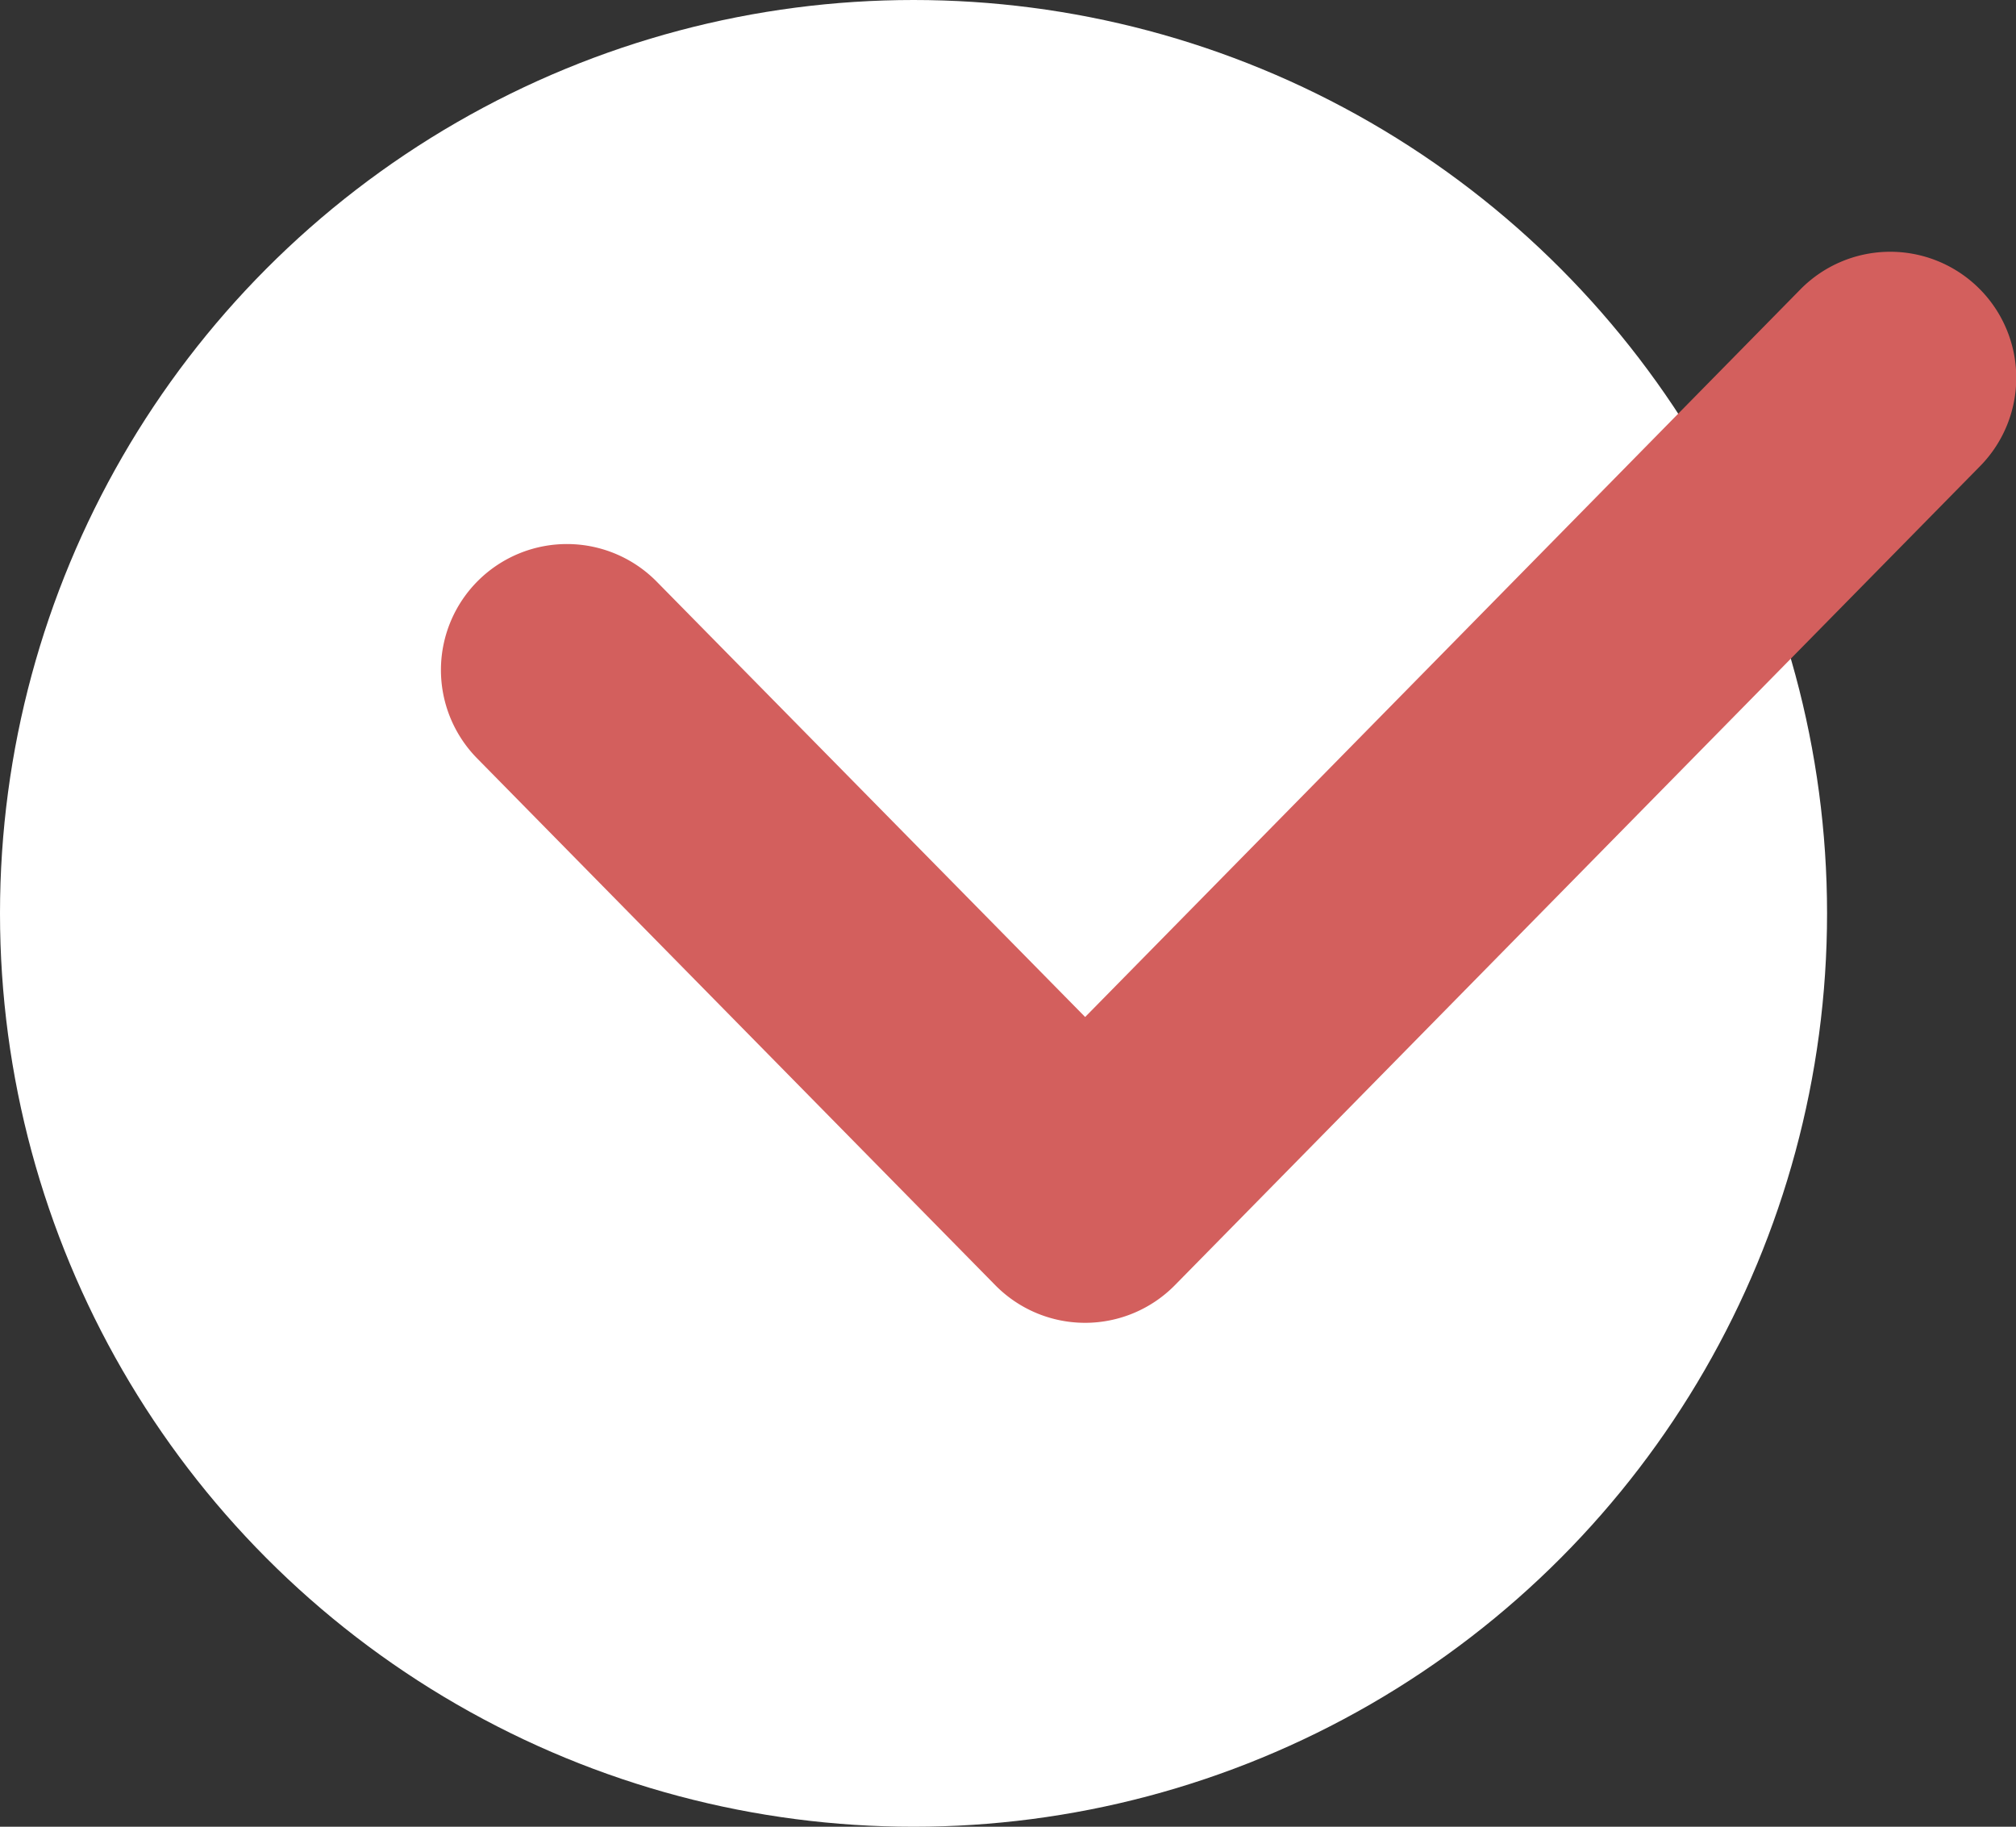
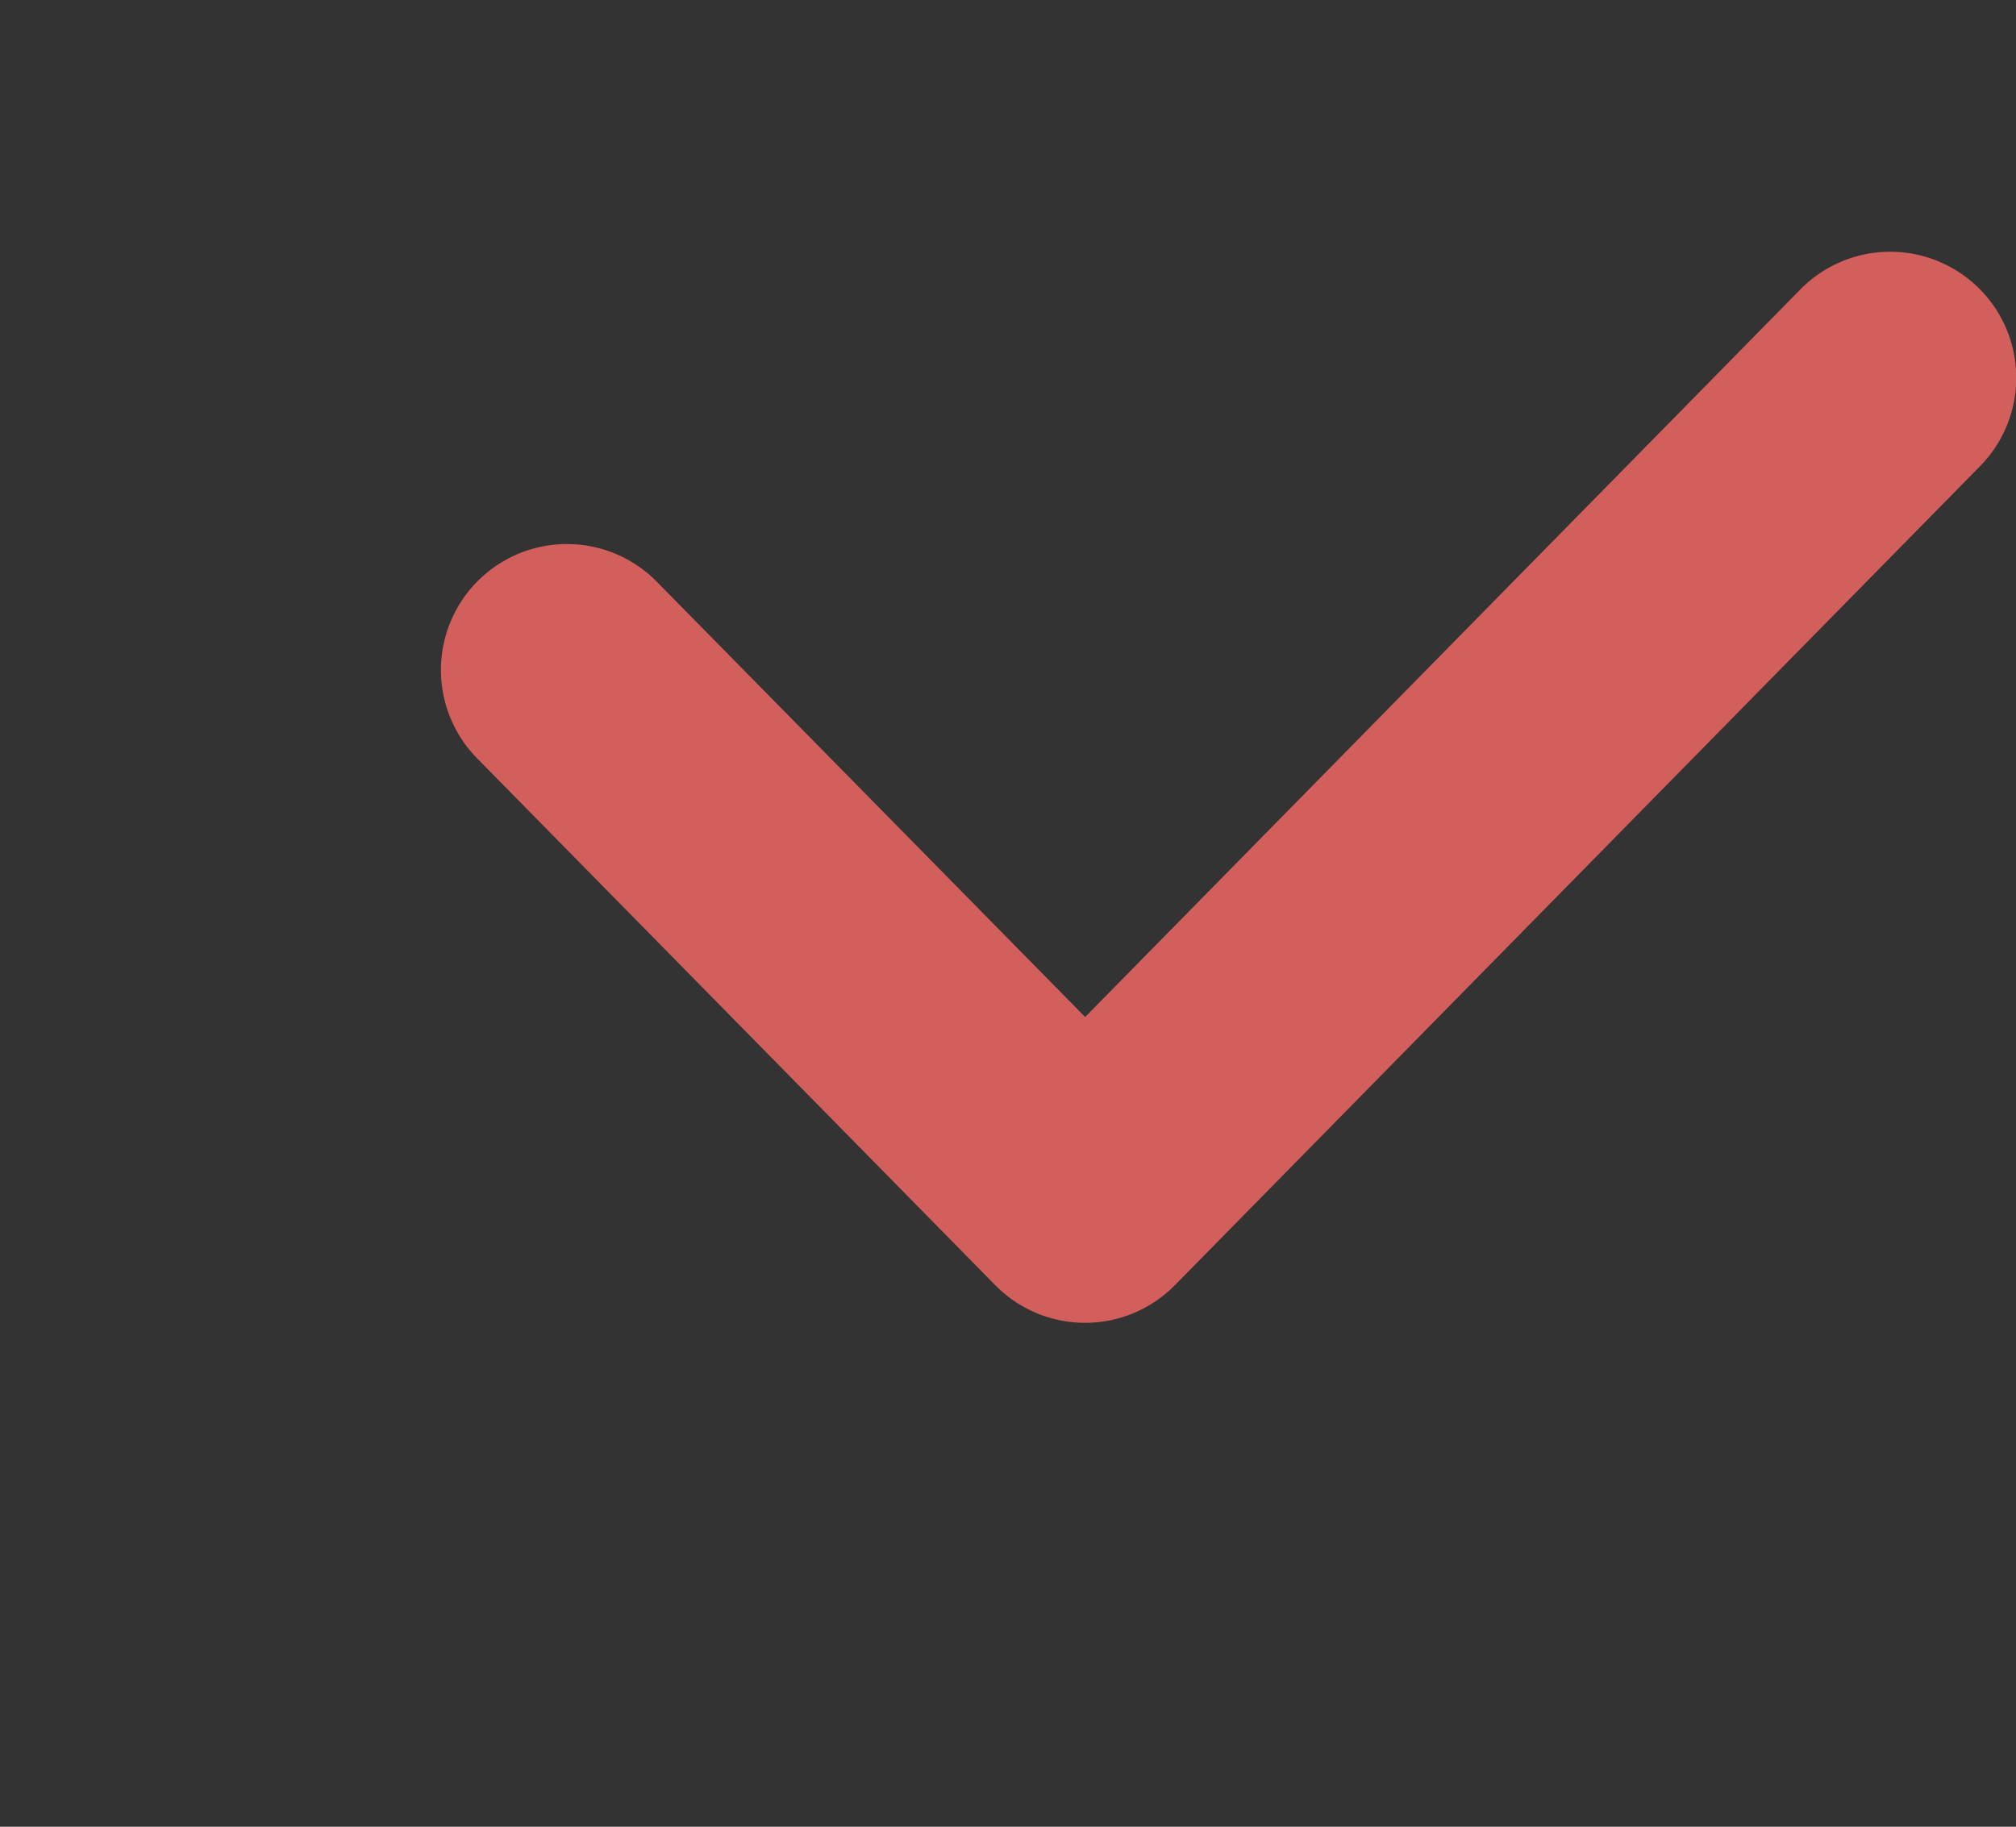
<svg xmlns="http://www.w3.org/2000/svg" width="31.999" height="29" viewBox="0 0 31.999 29">
  <rect x="0" y="0" width="31.999" height="29" fill="#333333" stroke="none" />
  <g id="チェック" transform="translate(-24 -2812)">
-     <circle id="楕円形_4" data-name="楕円形 4" cx="14.5" cy="14.5" r="14.5" transform="translate(24 2812)" fill="#fff" />
    <path id="パス_137" data-name="パス 137" d="M-9582.279-14967.242a2,2,0,0,1-1.426-.6l-8.222-8.361a2,2,0,0,1,.023-2.828,2,2,0,0,1,2.828.023l6.8,6.911,11.352-11.55a2,2,0,0,1,2.829-.024,2,2,0,0,1,.024,2.829l-12.778,13A2,2,0,0,1-9582.279-14967.242Z" transform="translate(9623.5 17800.242)" fill="#d35f5d" />
  </g>
</svg>